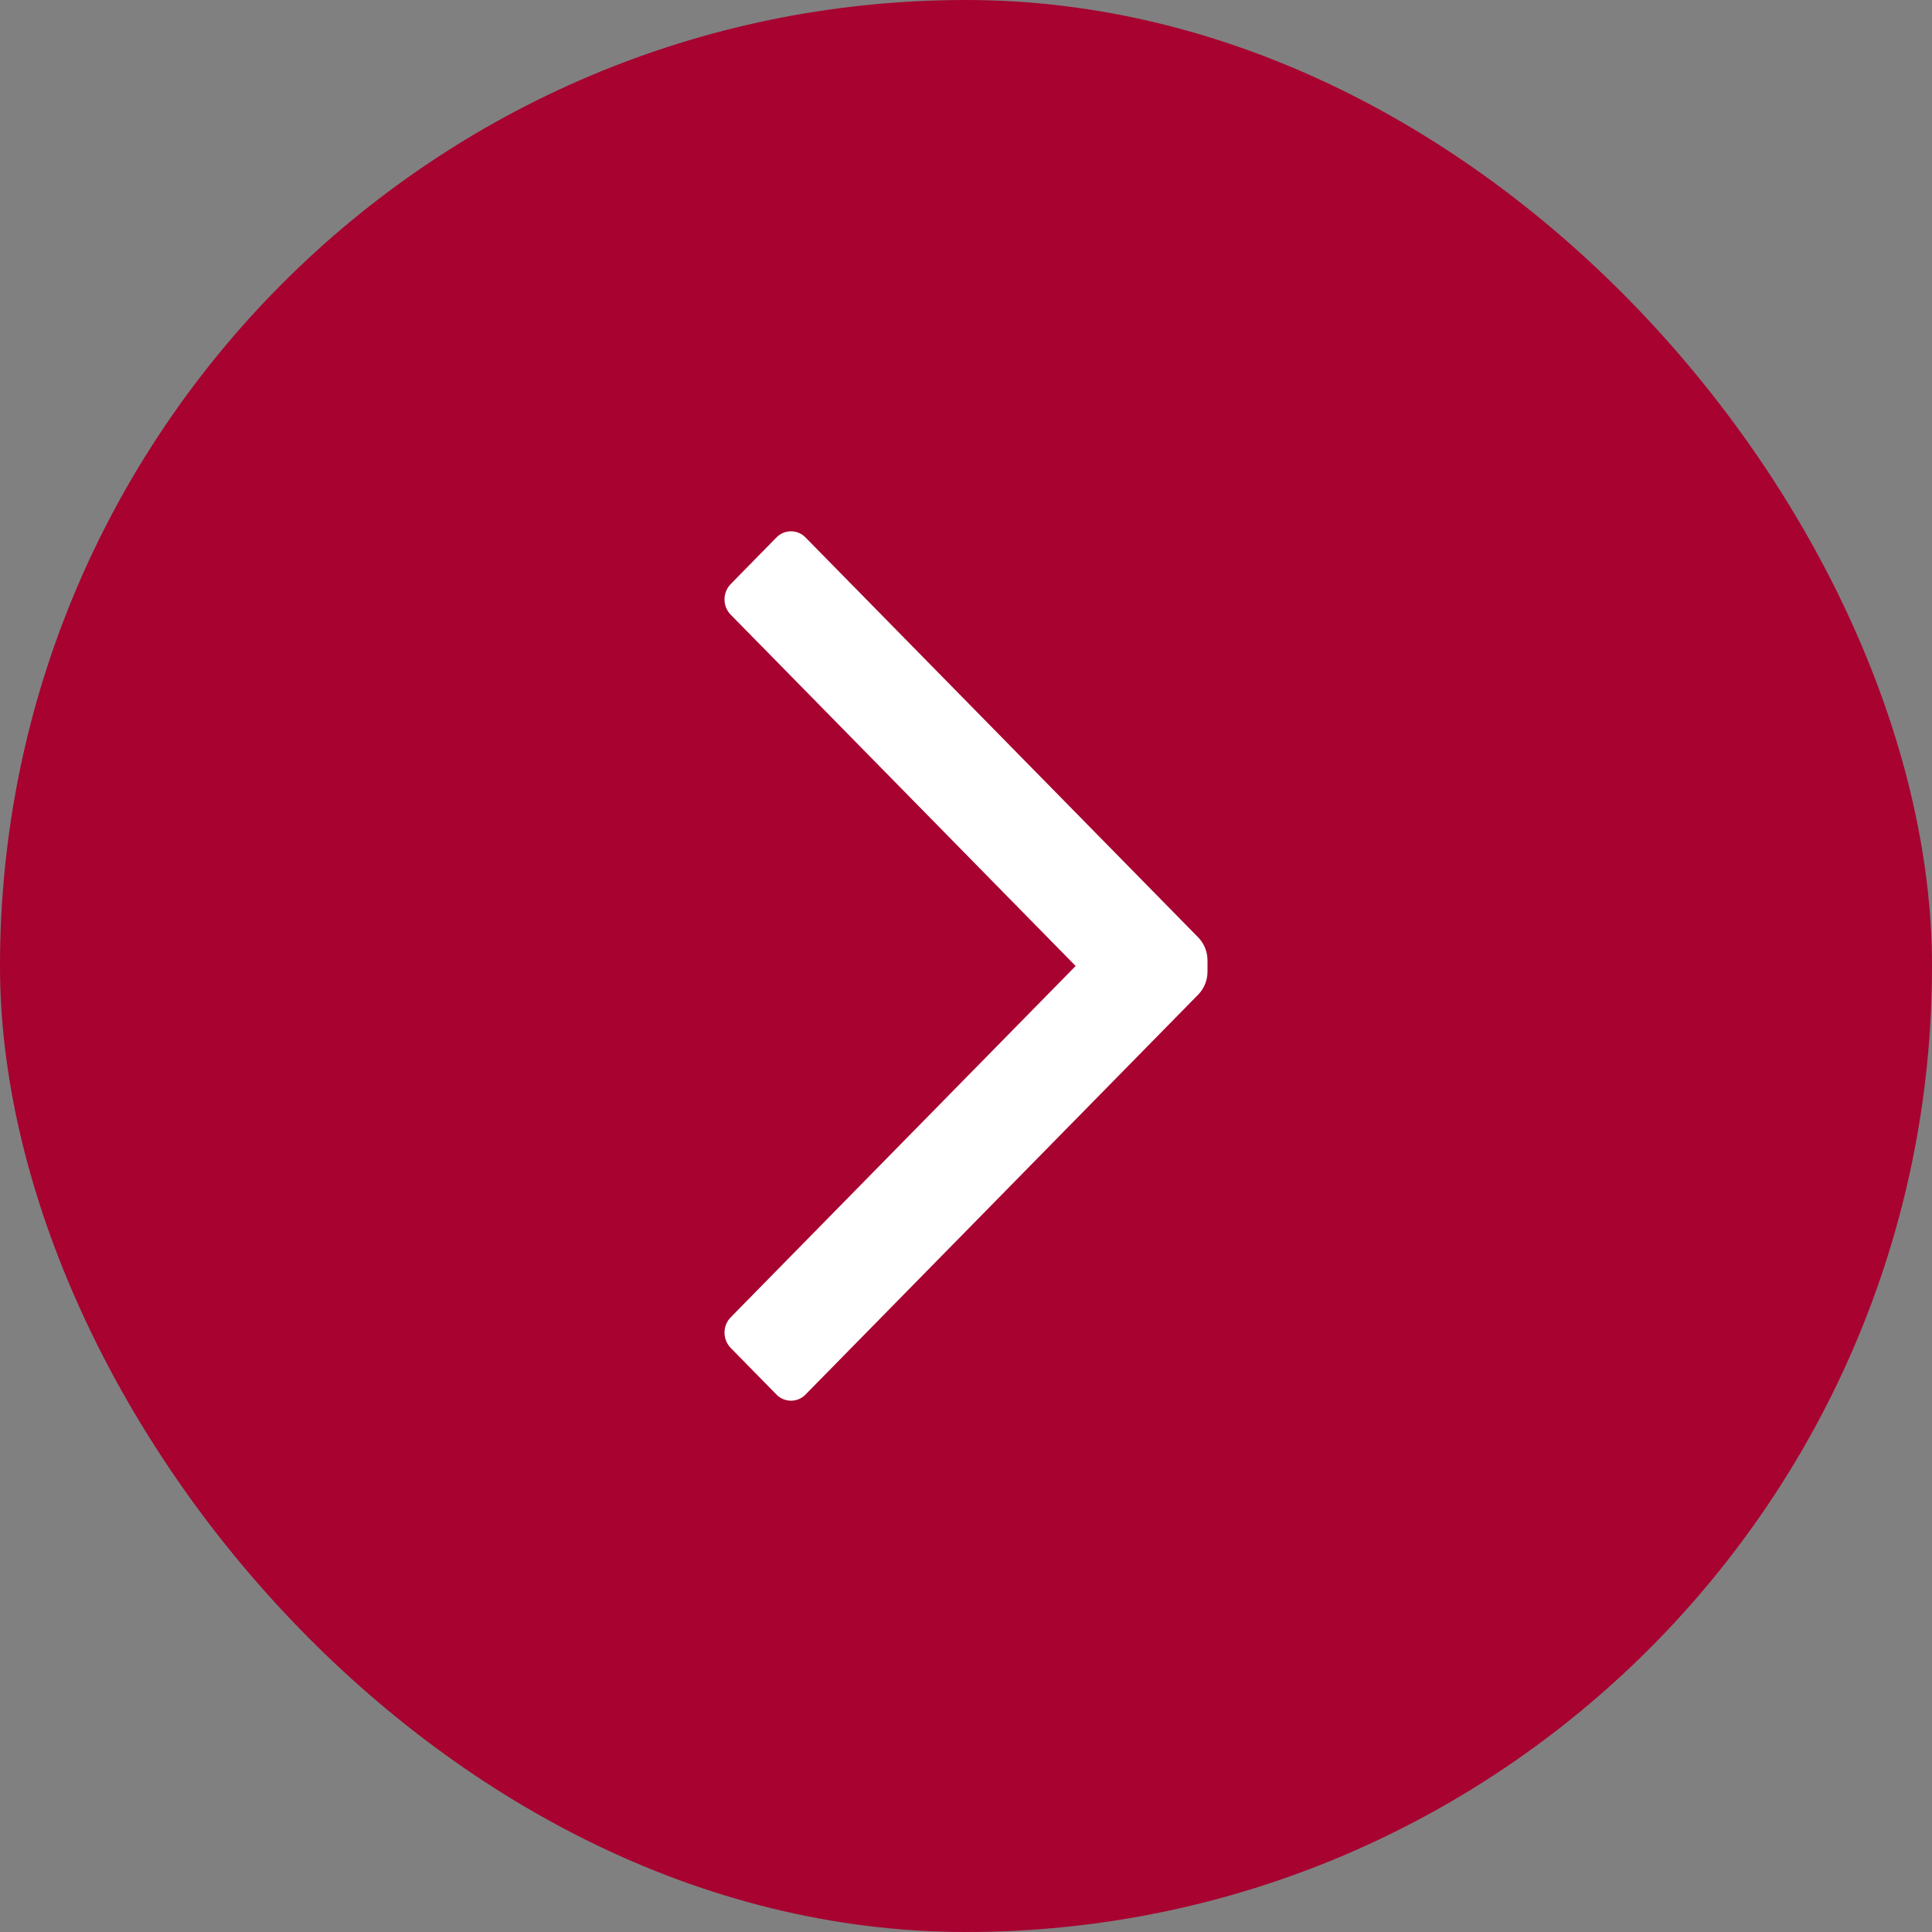
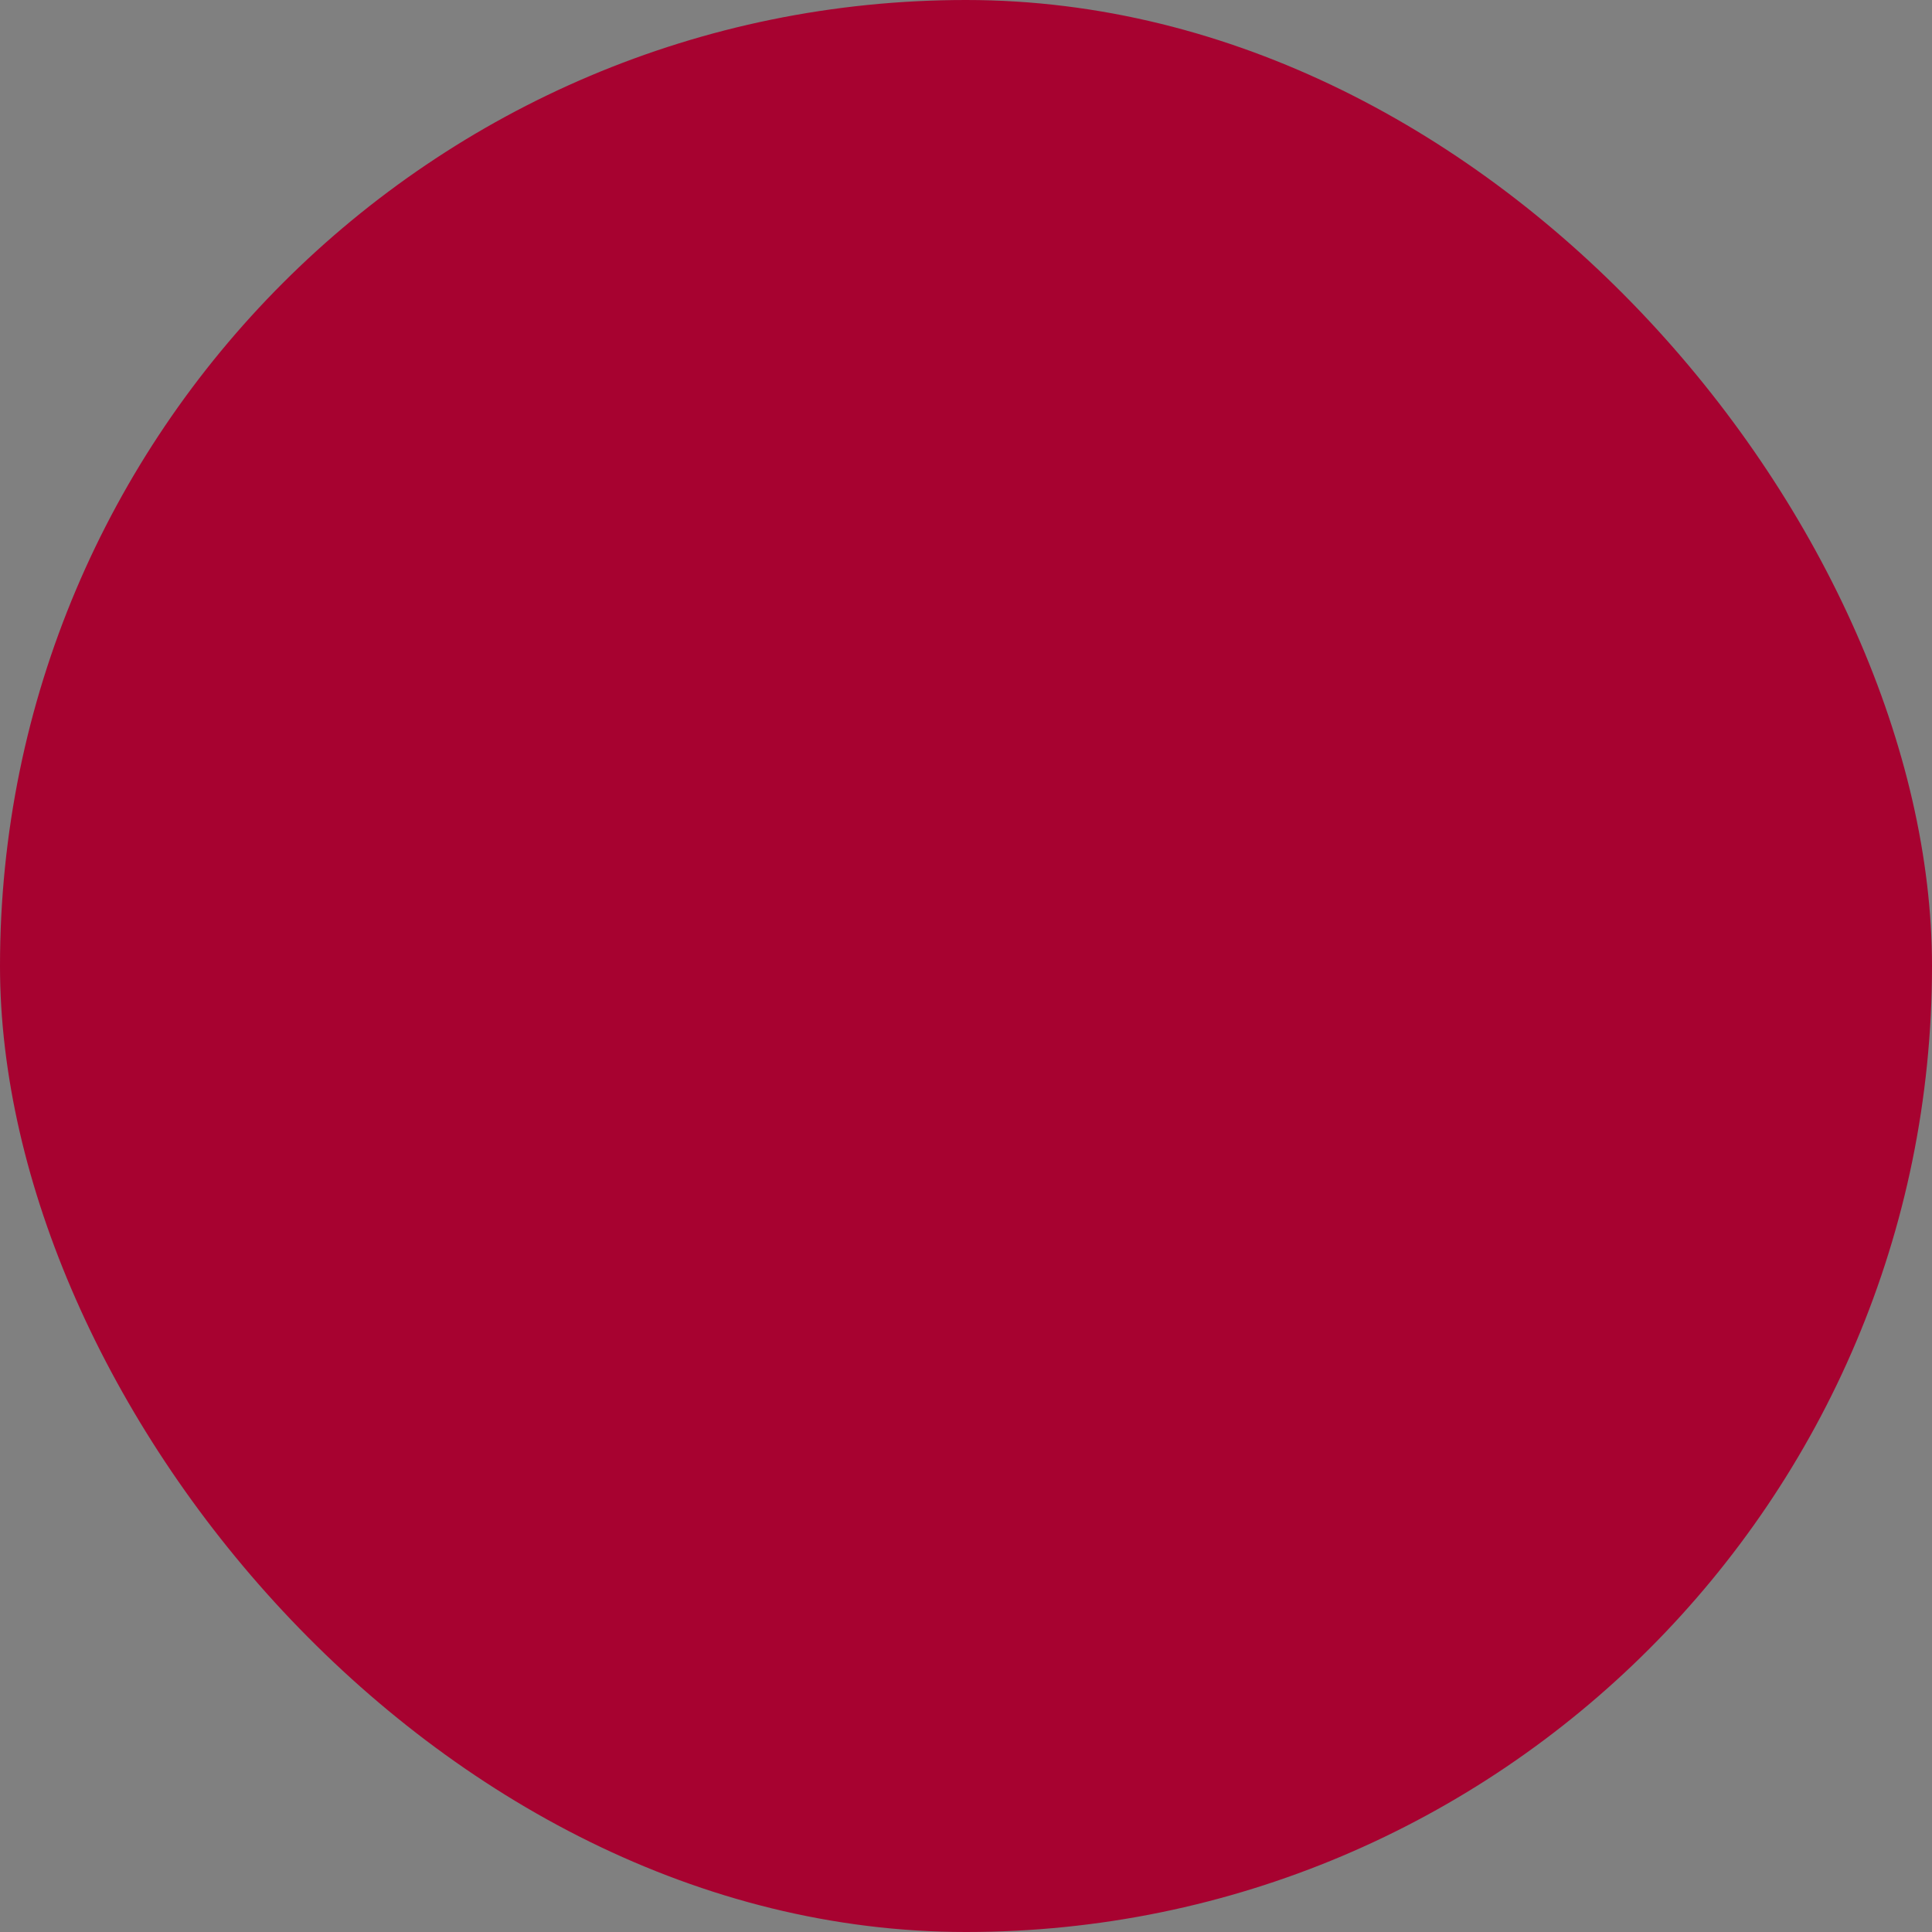
<svg xmlns="http://www.w3.org/2000/svg" width="40" height="40" viewBox="0 0 40 40" fill="none">
  <rect x="0" y="0" width="40" height="40" fill="#808080" stroke="none" />
  <rect x="40" y="40" width="40" height="40" rx="20" transform="rotate(180 40 40)" fill="#A70230" />
-   <path d="M15.131 12.729C15.047 12.645 15 12.53 15 12.41C15 12.29 15.047 12.175 15.131 12.09L16.067 11.136C16.147 11.049 16.259 11 16.377 11C16.494 11 16.606 11.049 16.686 11.136L24.806 19.406C24.93 19.532 25 19.704 25 19.883V20.117C25 20.296 24.93 20.468 24.806 20.594L16.686 28.864C16.606 28.951 16.494 29 16.377 29C16.259 29 16.147 28.951 16.067 28.864L15.131 27.91C15.047 27.825 15 27.71 15 27.59C15 27.47 15.047 27.355 15.131 27.271L22.27 20L15.131 12.729Z" fill="white" />
</svg>